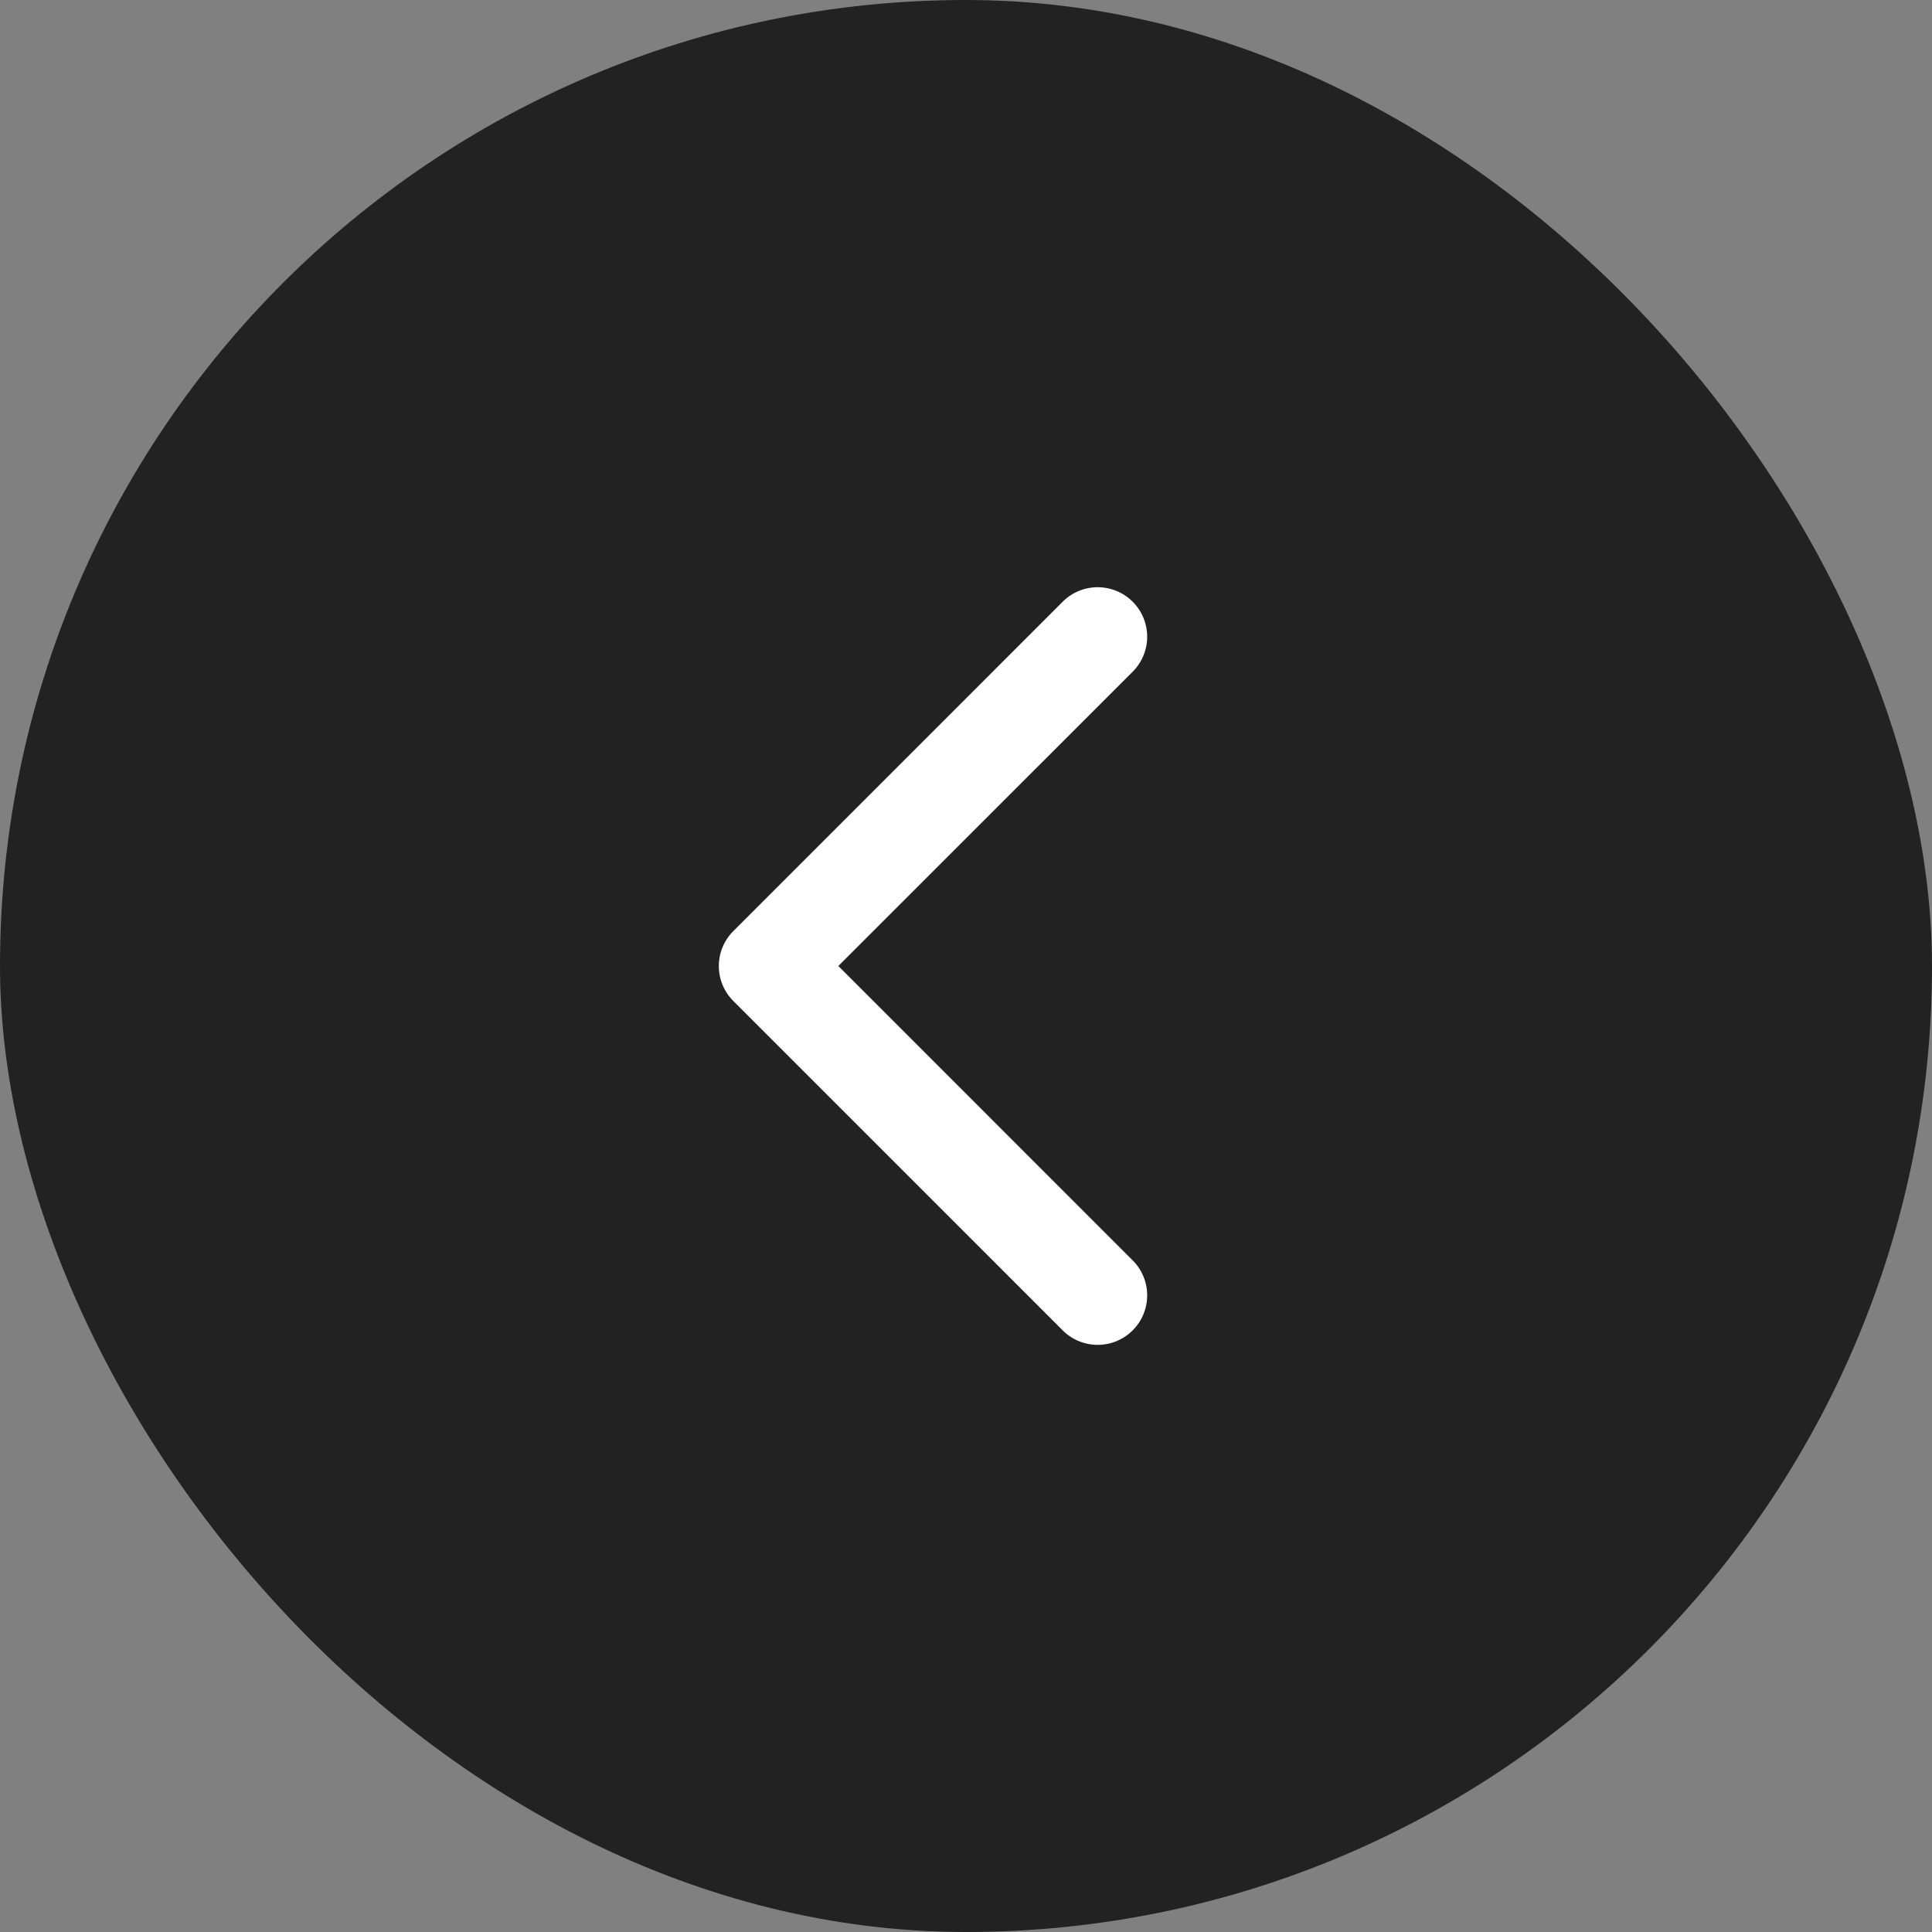
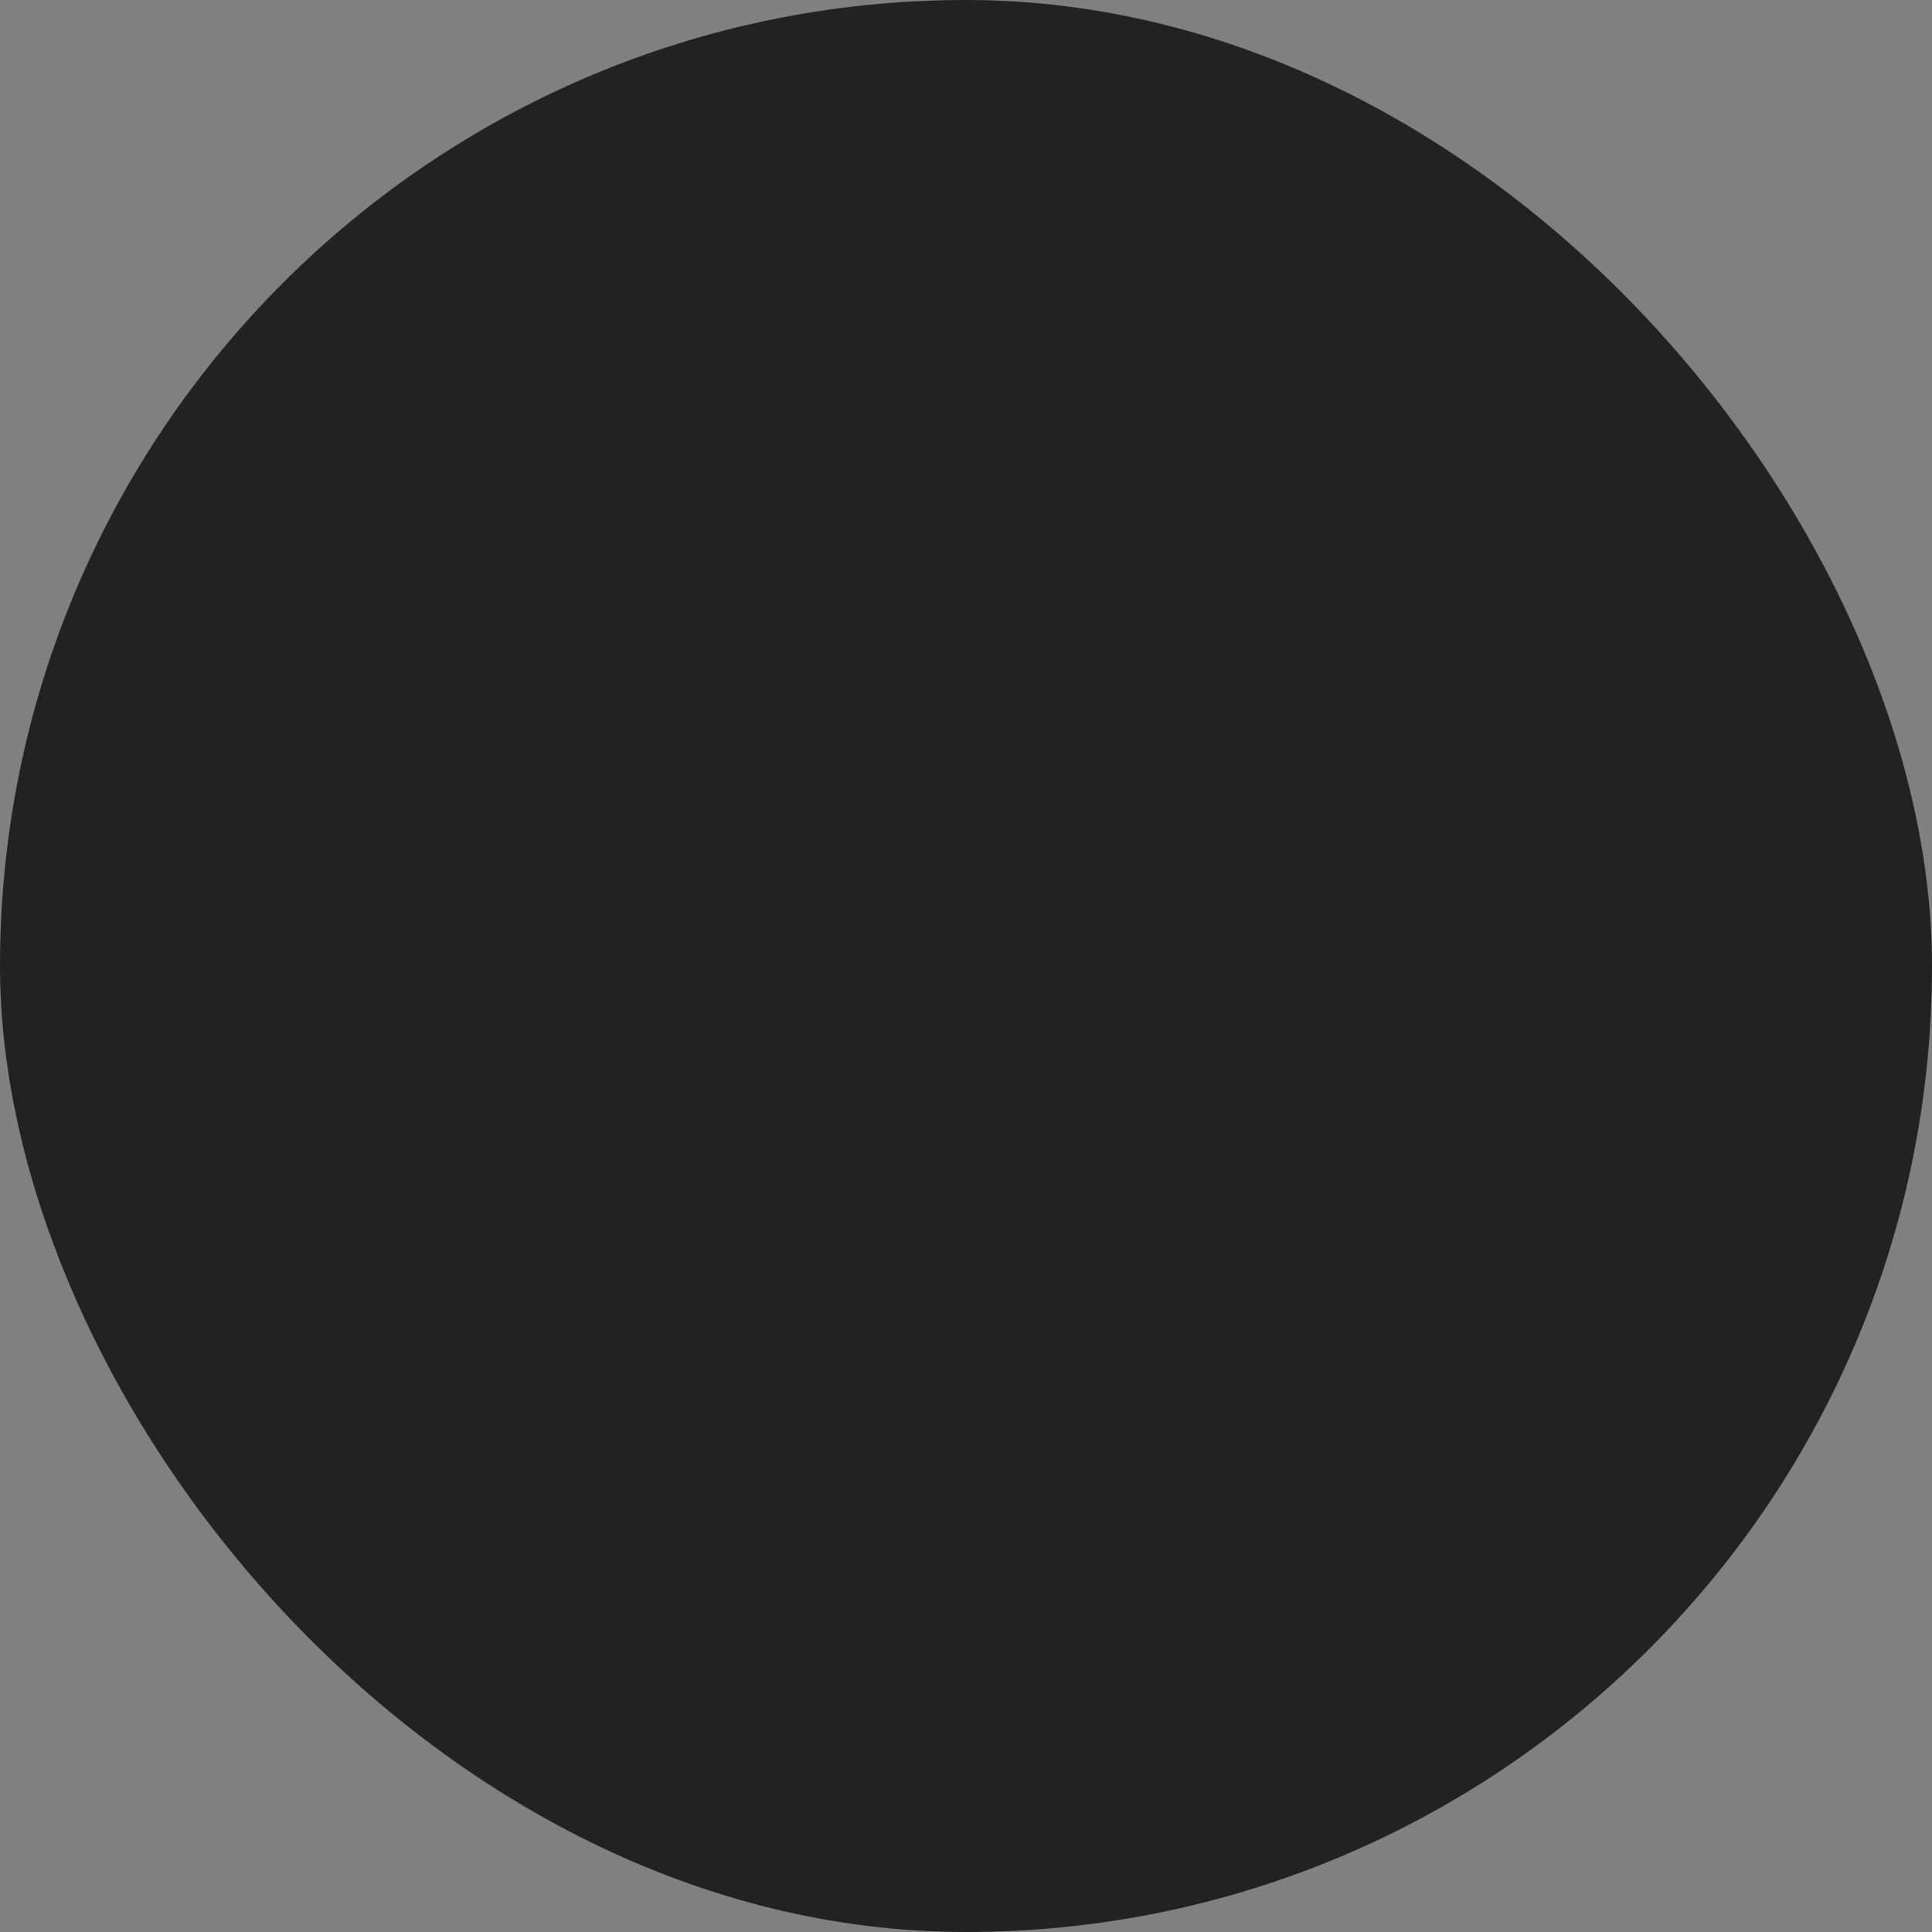
<svg xmlns="http://www.w3.org/2000/svg" width="44" height="44" fill="none">
  <rect width="100%" height="100%" fill="#808080" stroke="none" />
  <rect width="44" height="44" fill="#222" rx="22" />
-   <path fill="#fff" d="M25.796 28.704a1.127 1.127 0 1 1-1.594 1.594l-7.5-7.5a1.125 1.125 0 0 1 0-1.594l7.5-7.5a1.127 1.127 0 0 1 1.594 1.594L19.093 22l6.703 6.704Z" />
</svg>